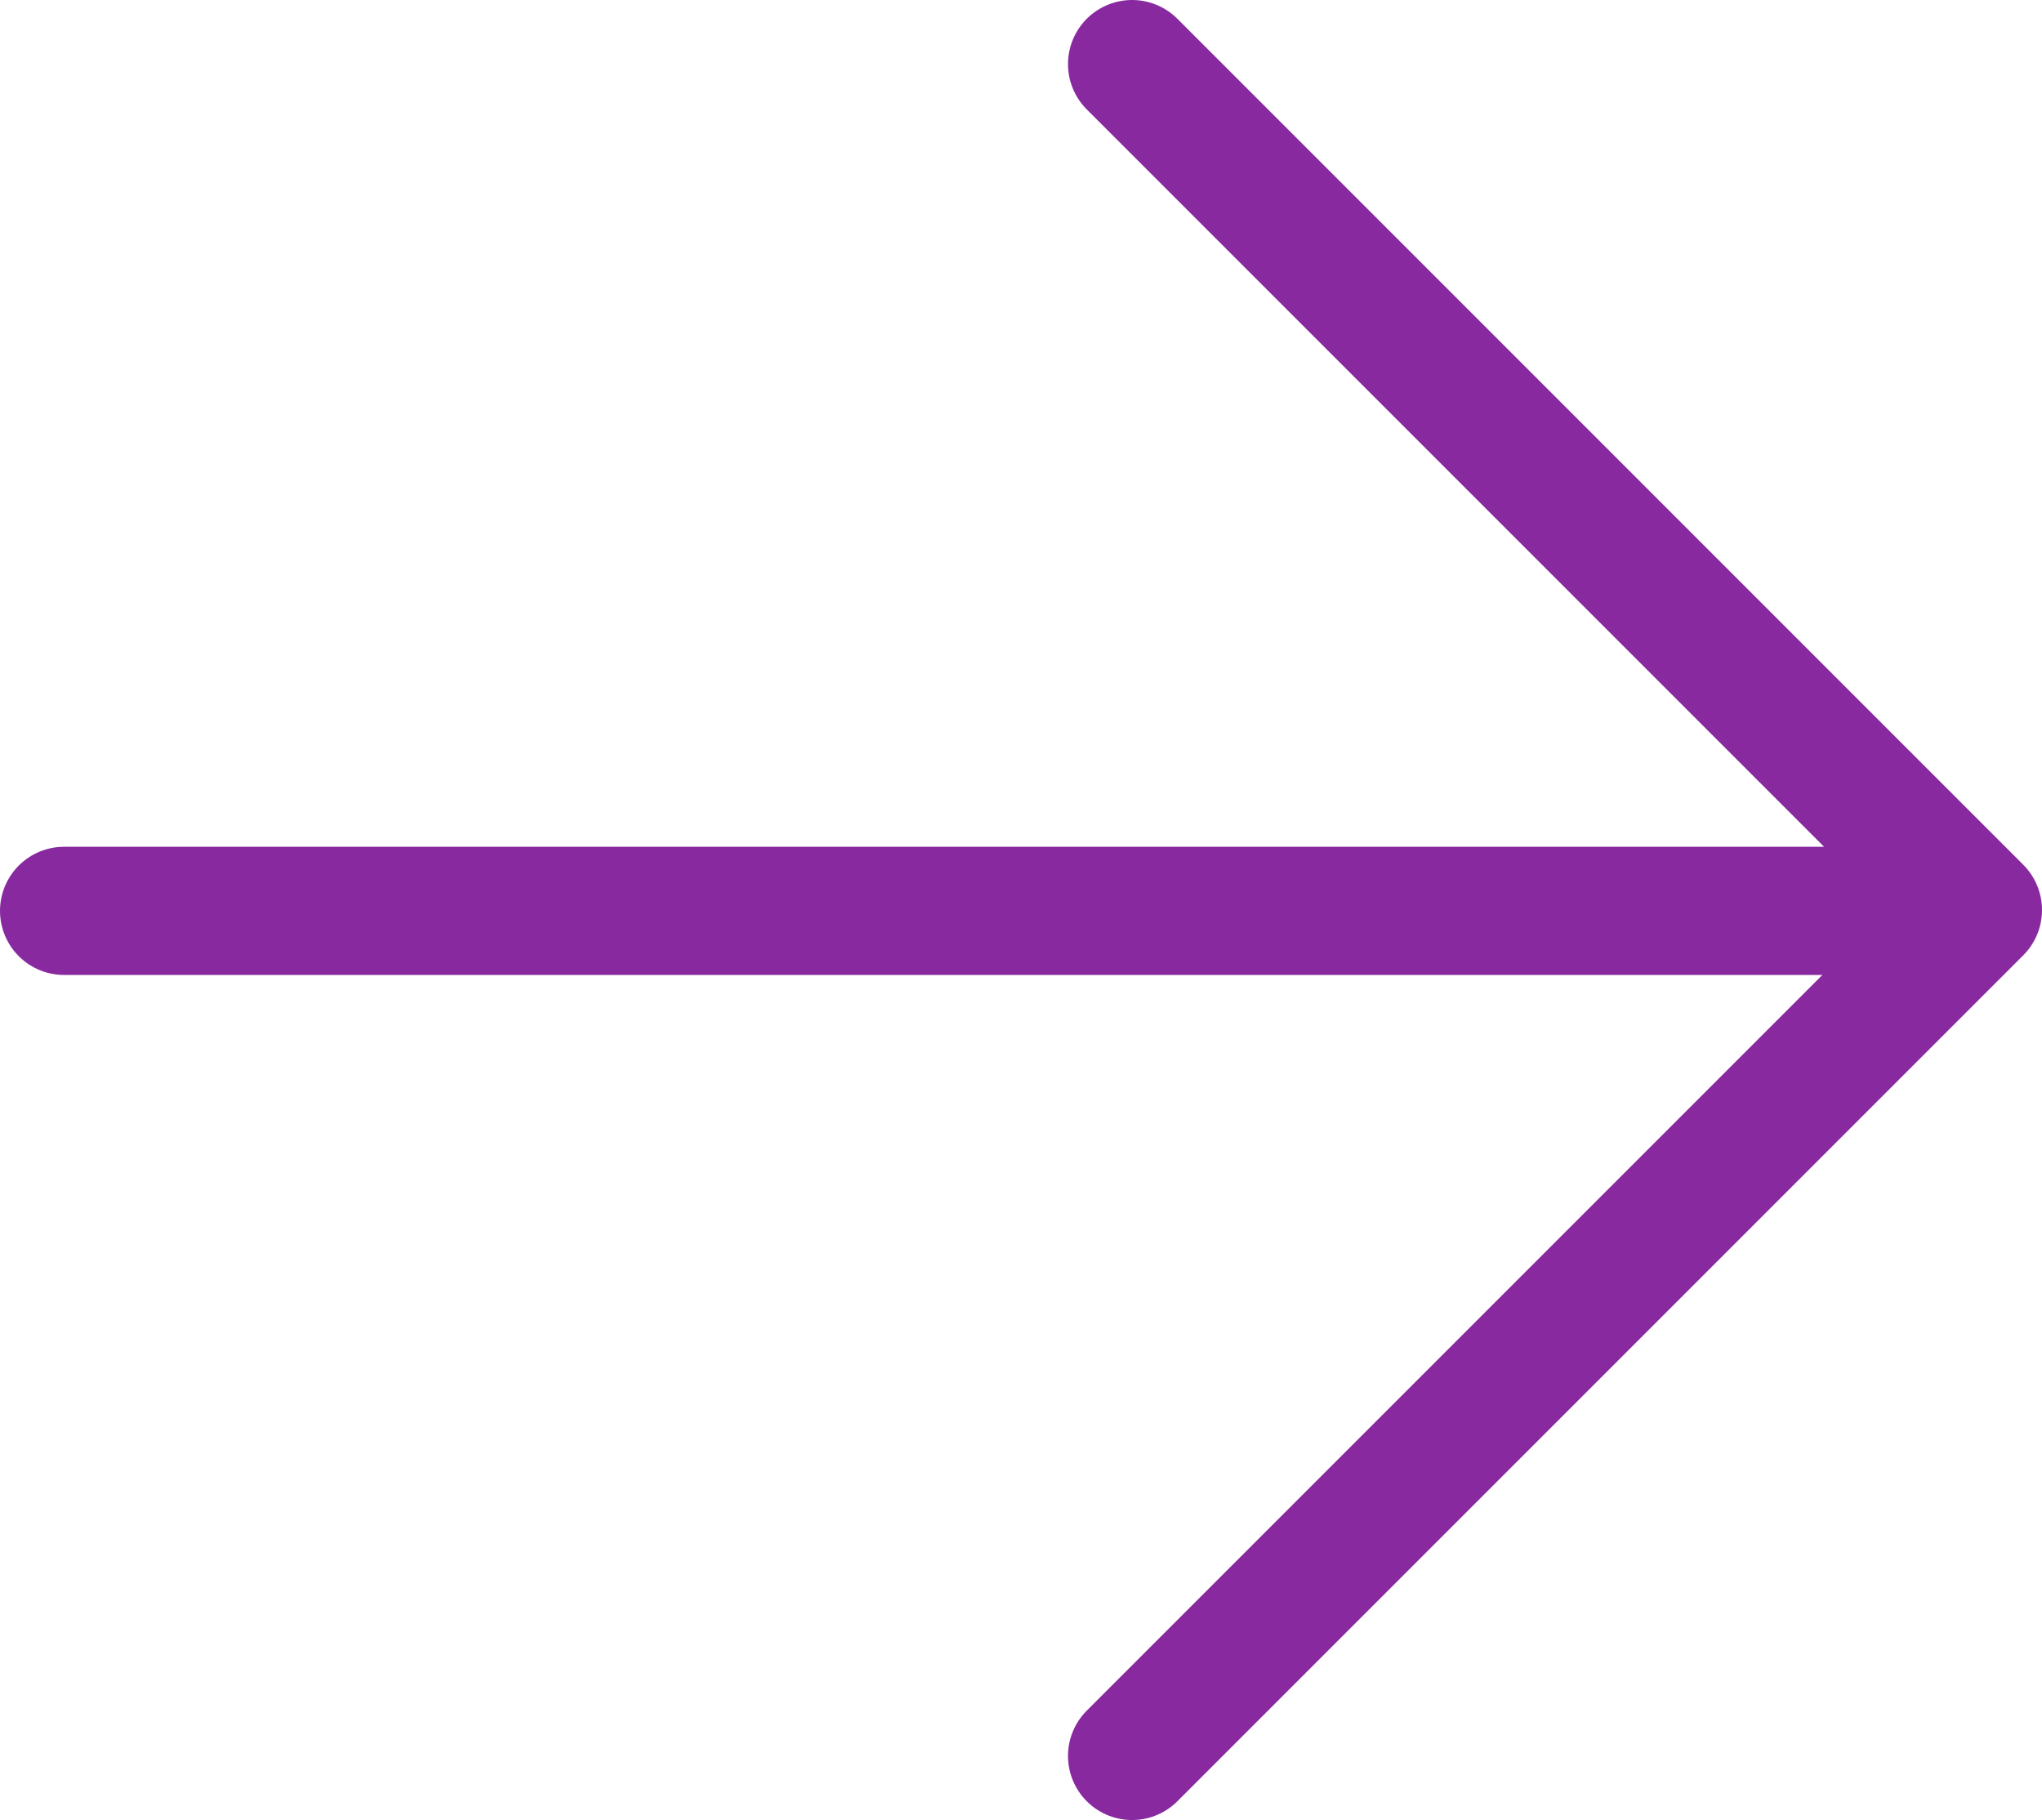
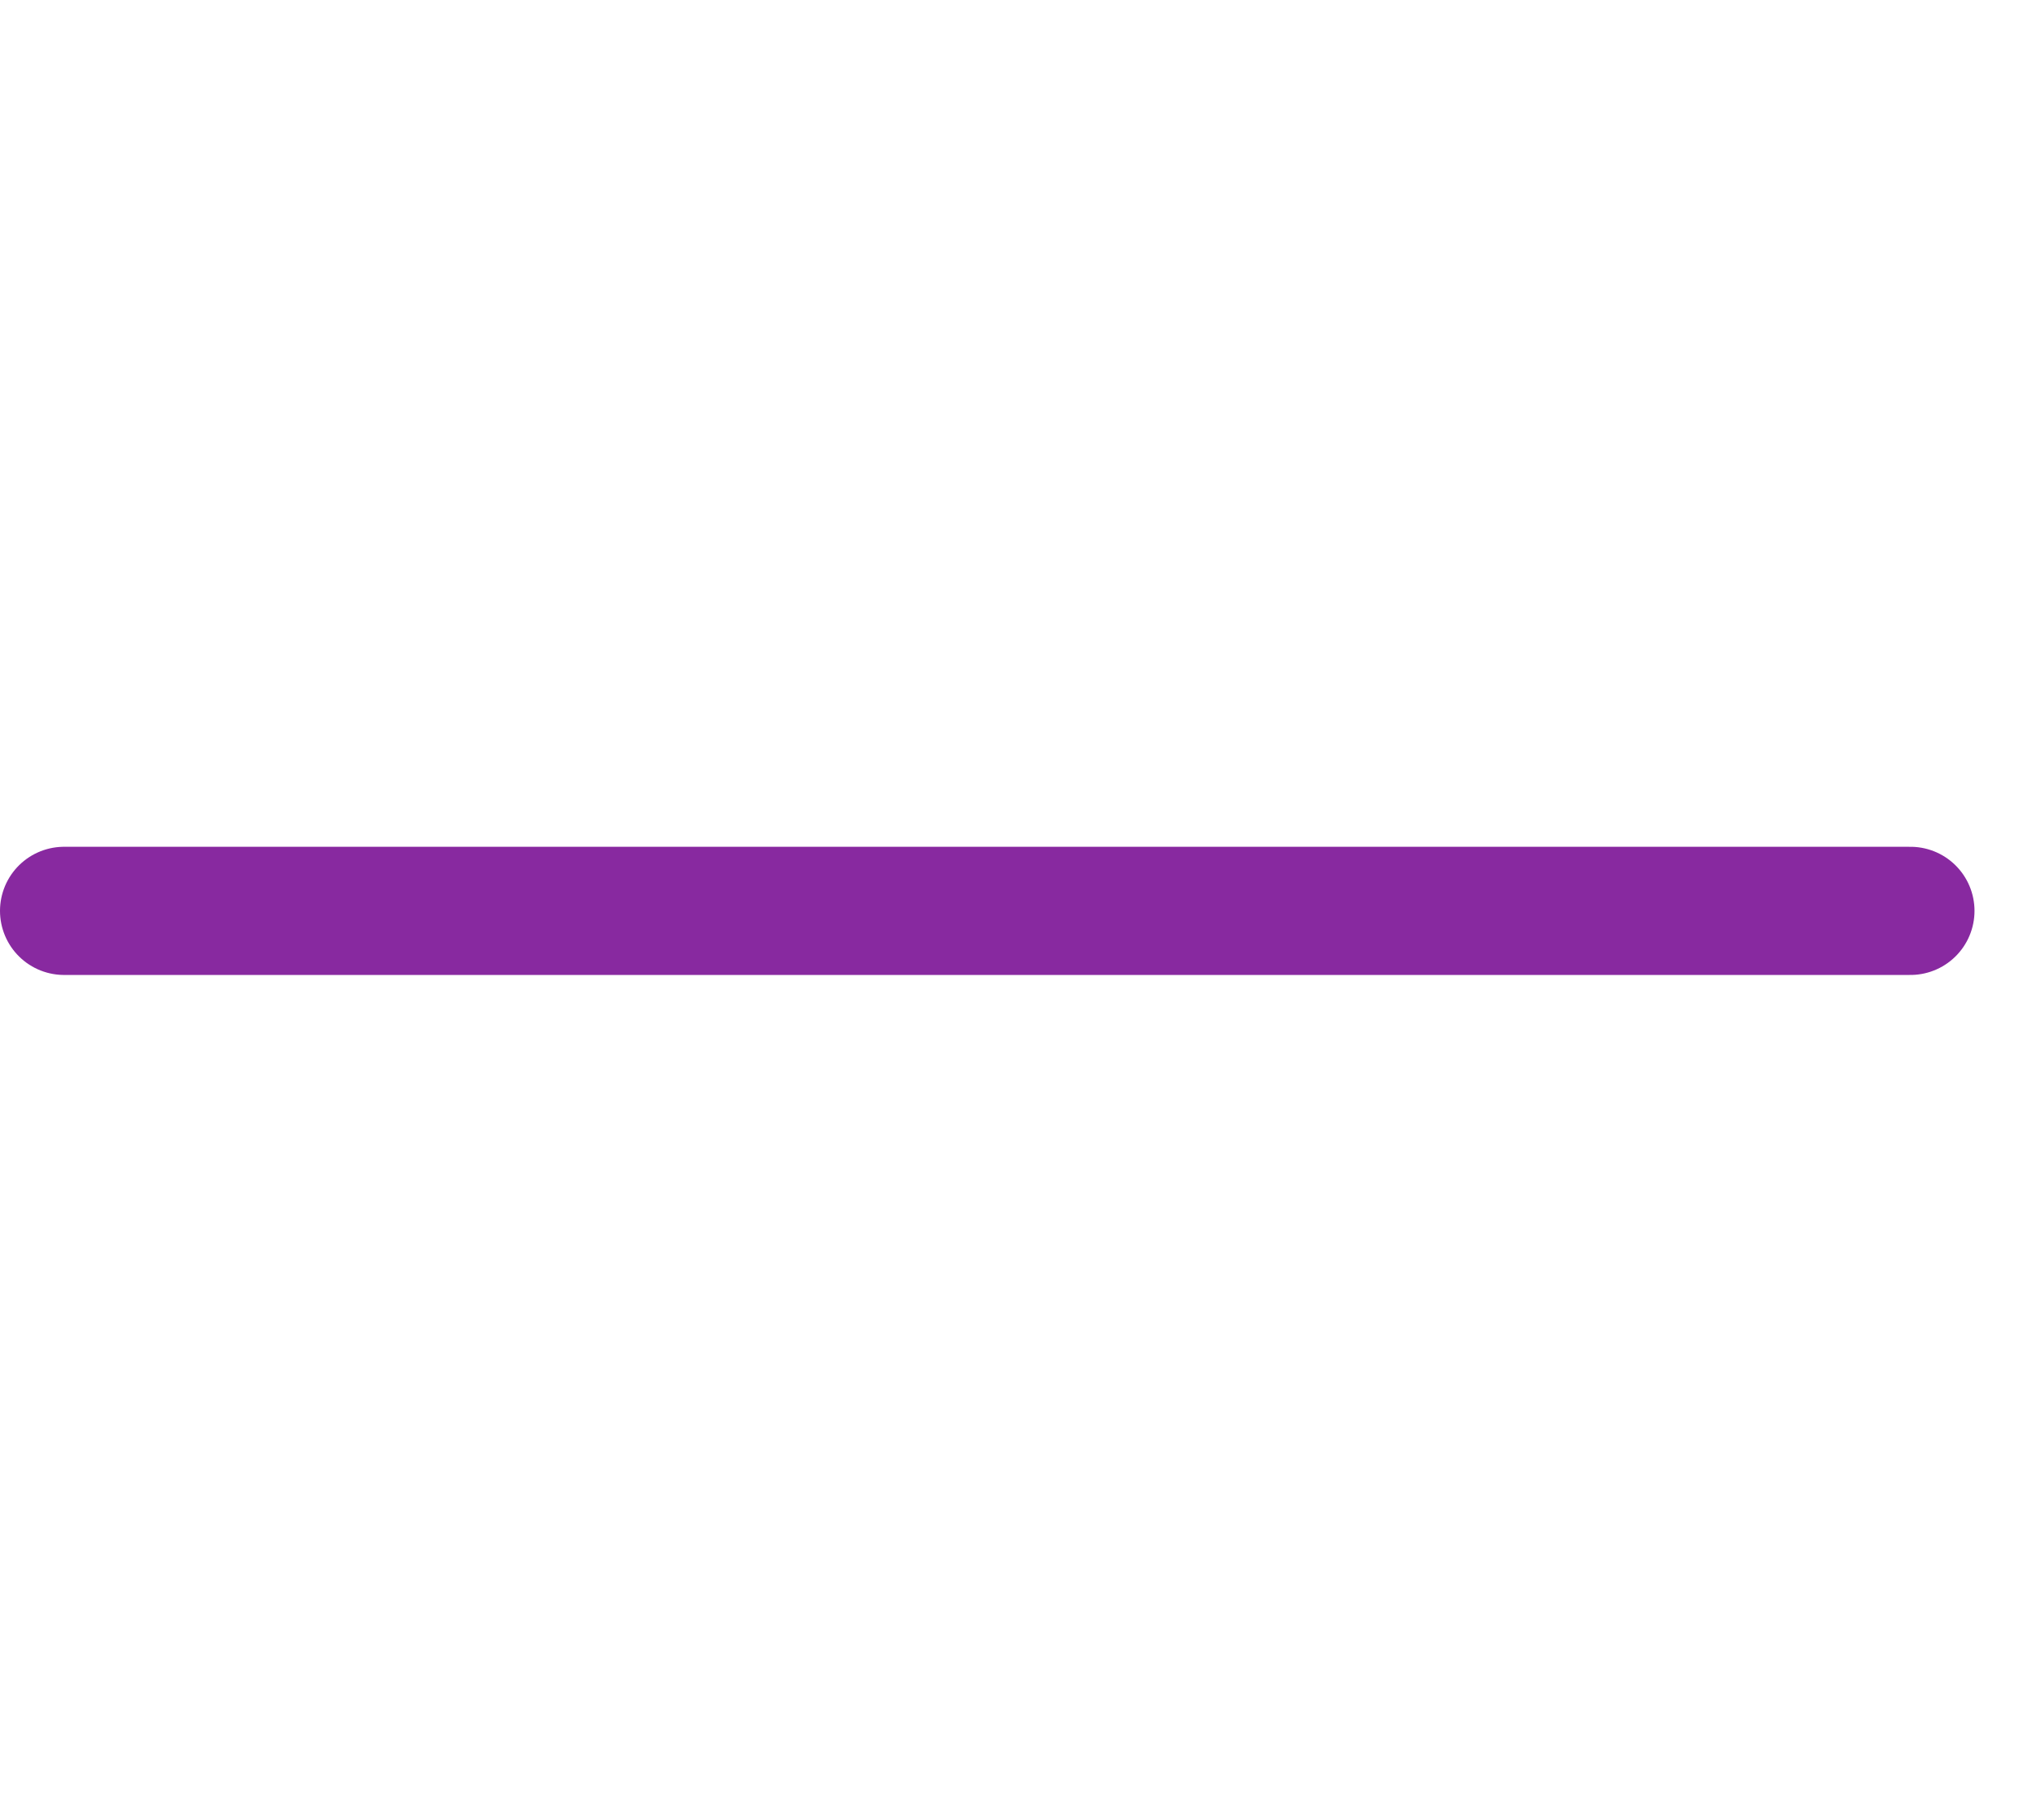
<svg xmlns="http://www.w3.org/2000/svg" viewBox="0 0 23.9 21.3">
  <defs>
    <style>.cls-1{fill:none;stroke:#8829a0;stroke-linecap:round;stroke-linejoin:round;stroke-width:1.5px;}</style>
  </defs>
  <g id="Layer_2" data-name="Layer 2">
    <g id="Layer_1-2" data-name="Layer 1">
      <line class="cls-1" x1="0.75" y1="10.66" x2="22.36" y2="10.66" />
-       <polyline class="cls-1" points="13.25 0.75 23.15 10.65 13.25 20.55" />
    </g>
  </g>
</svg>